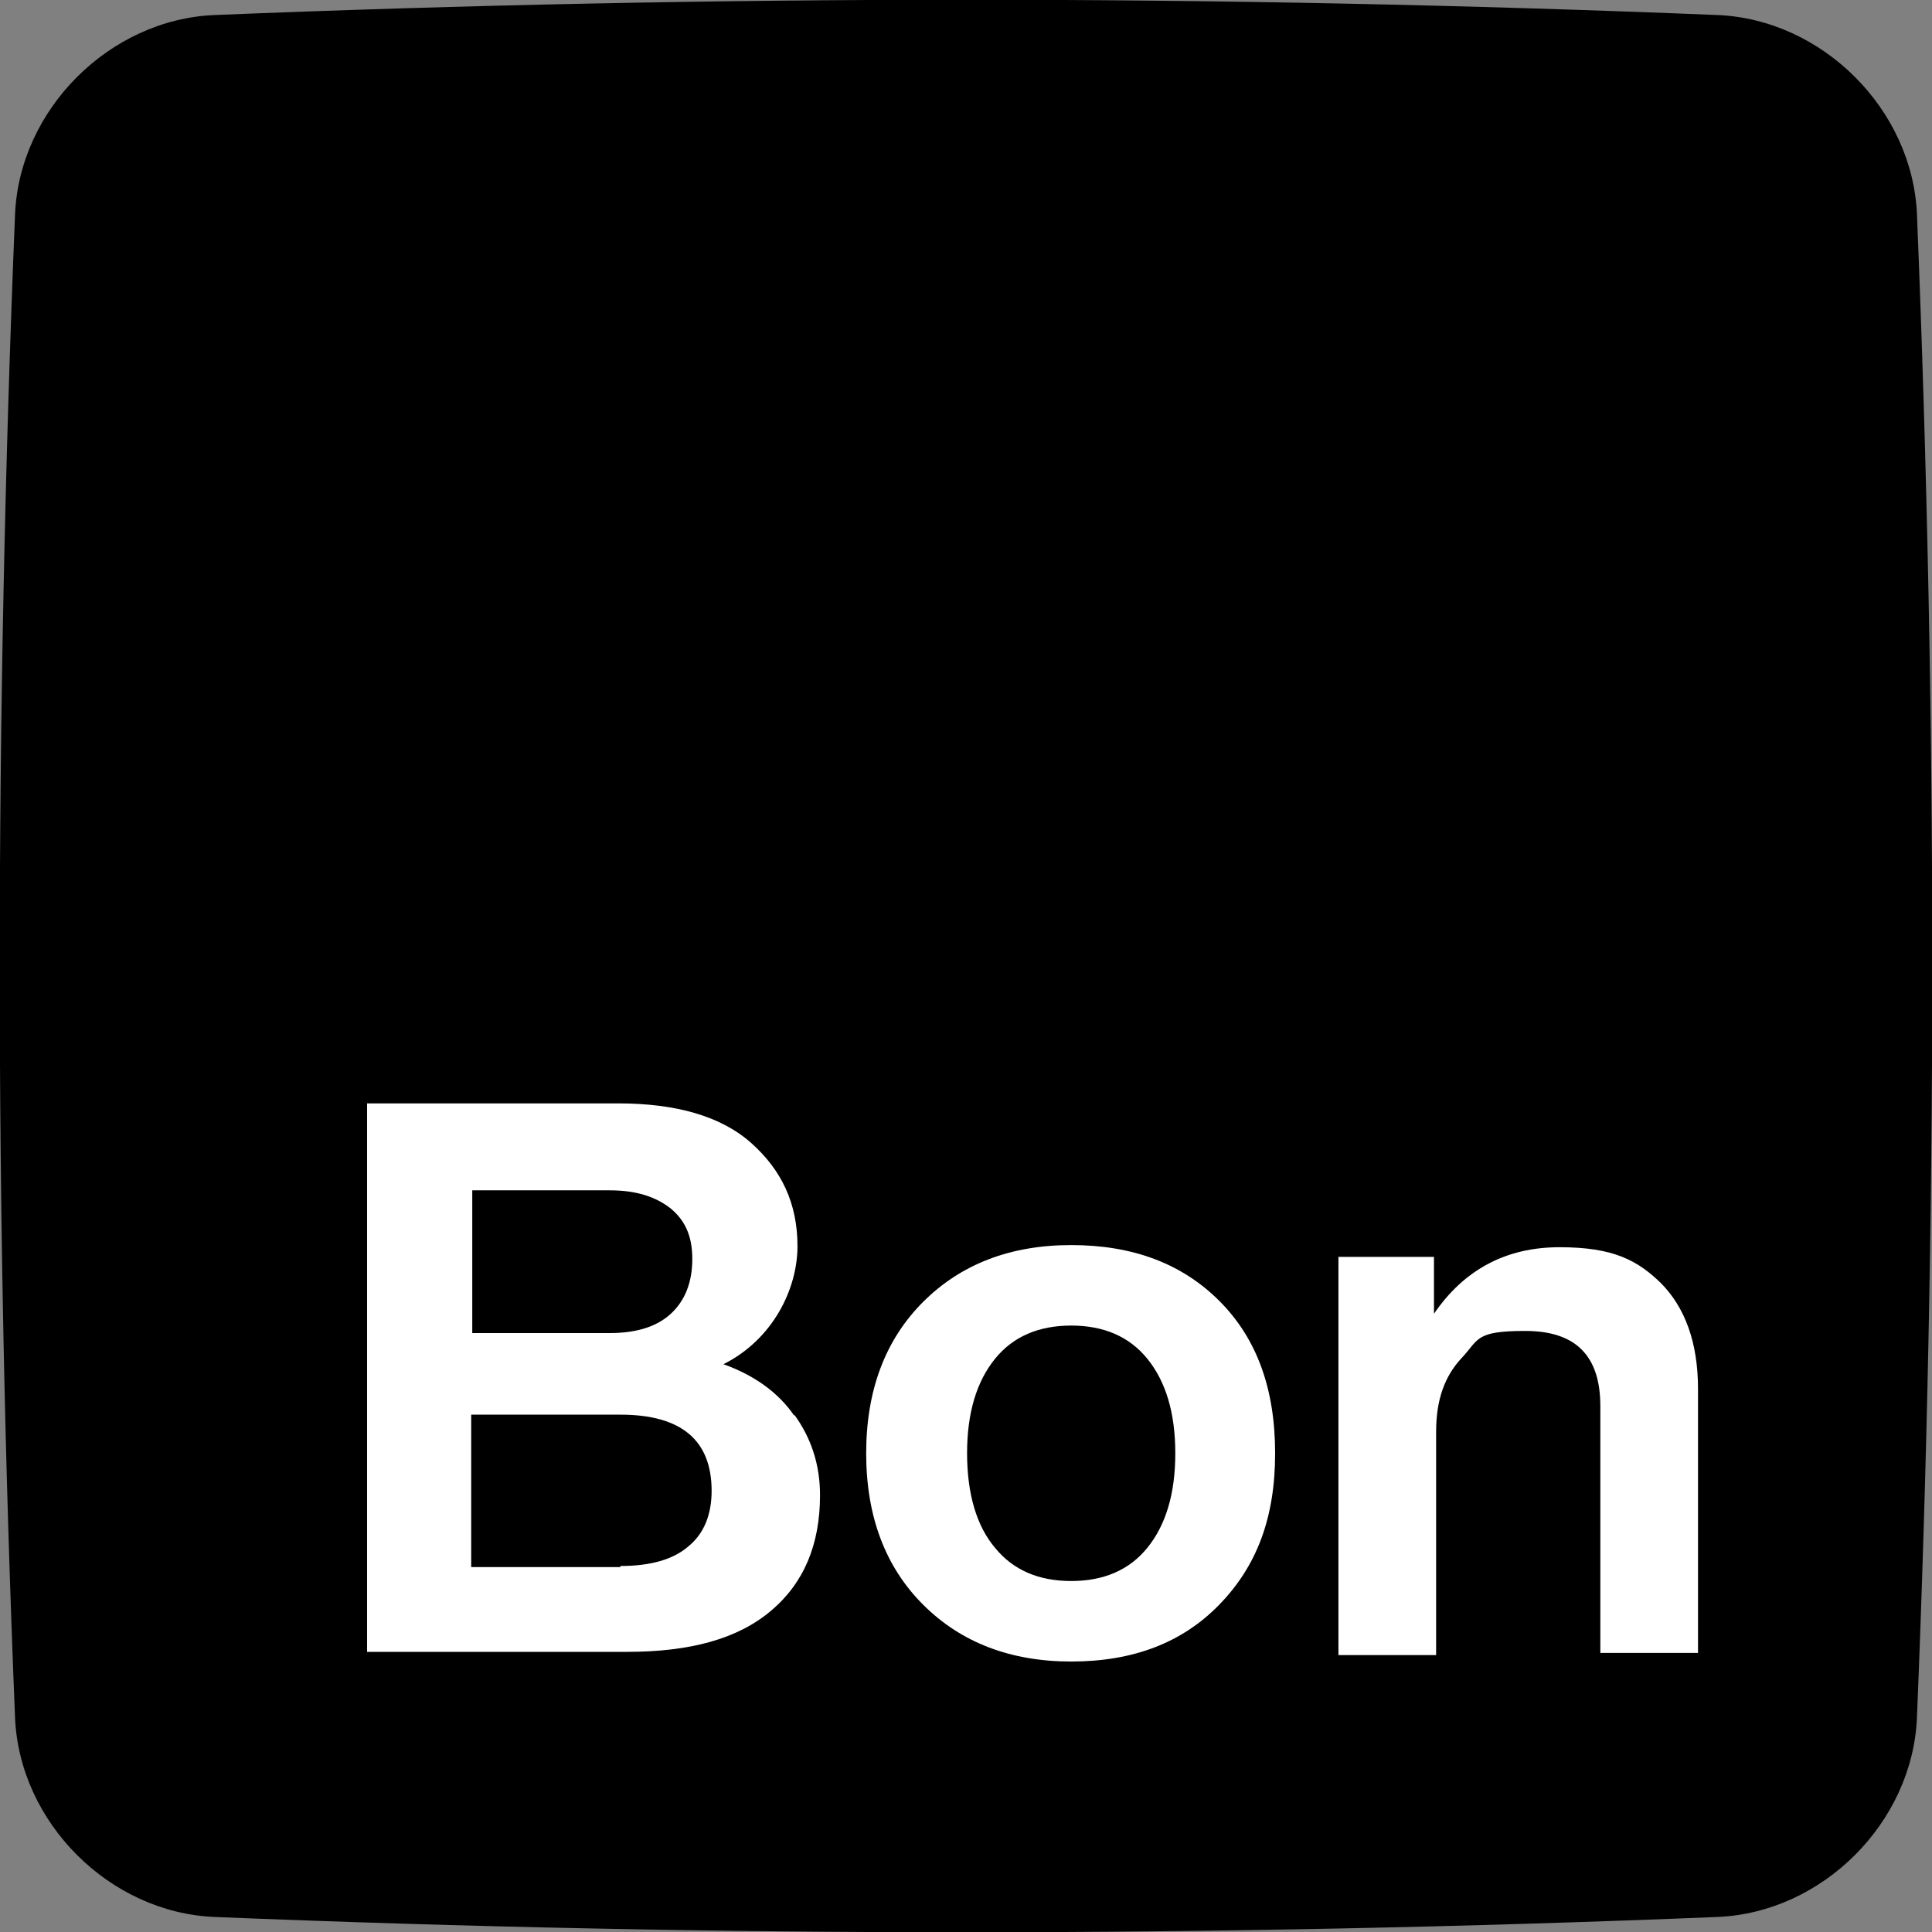
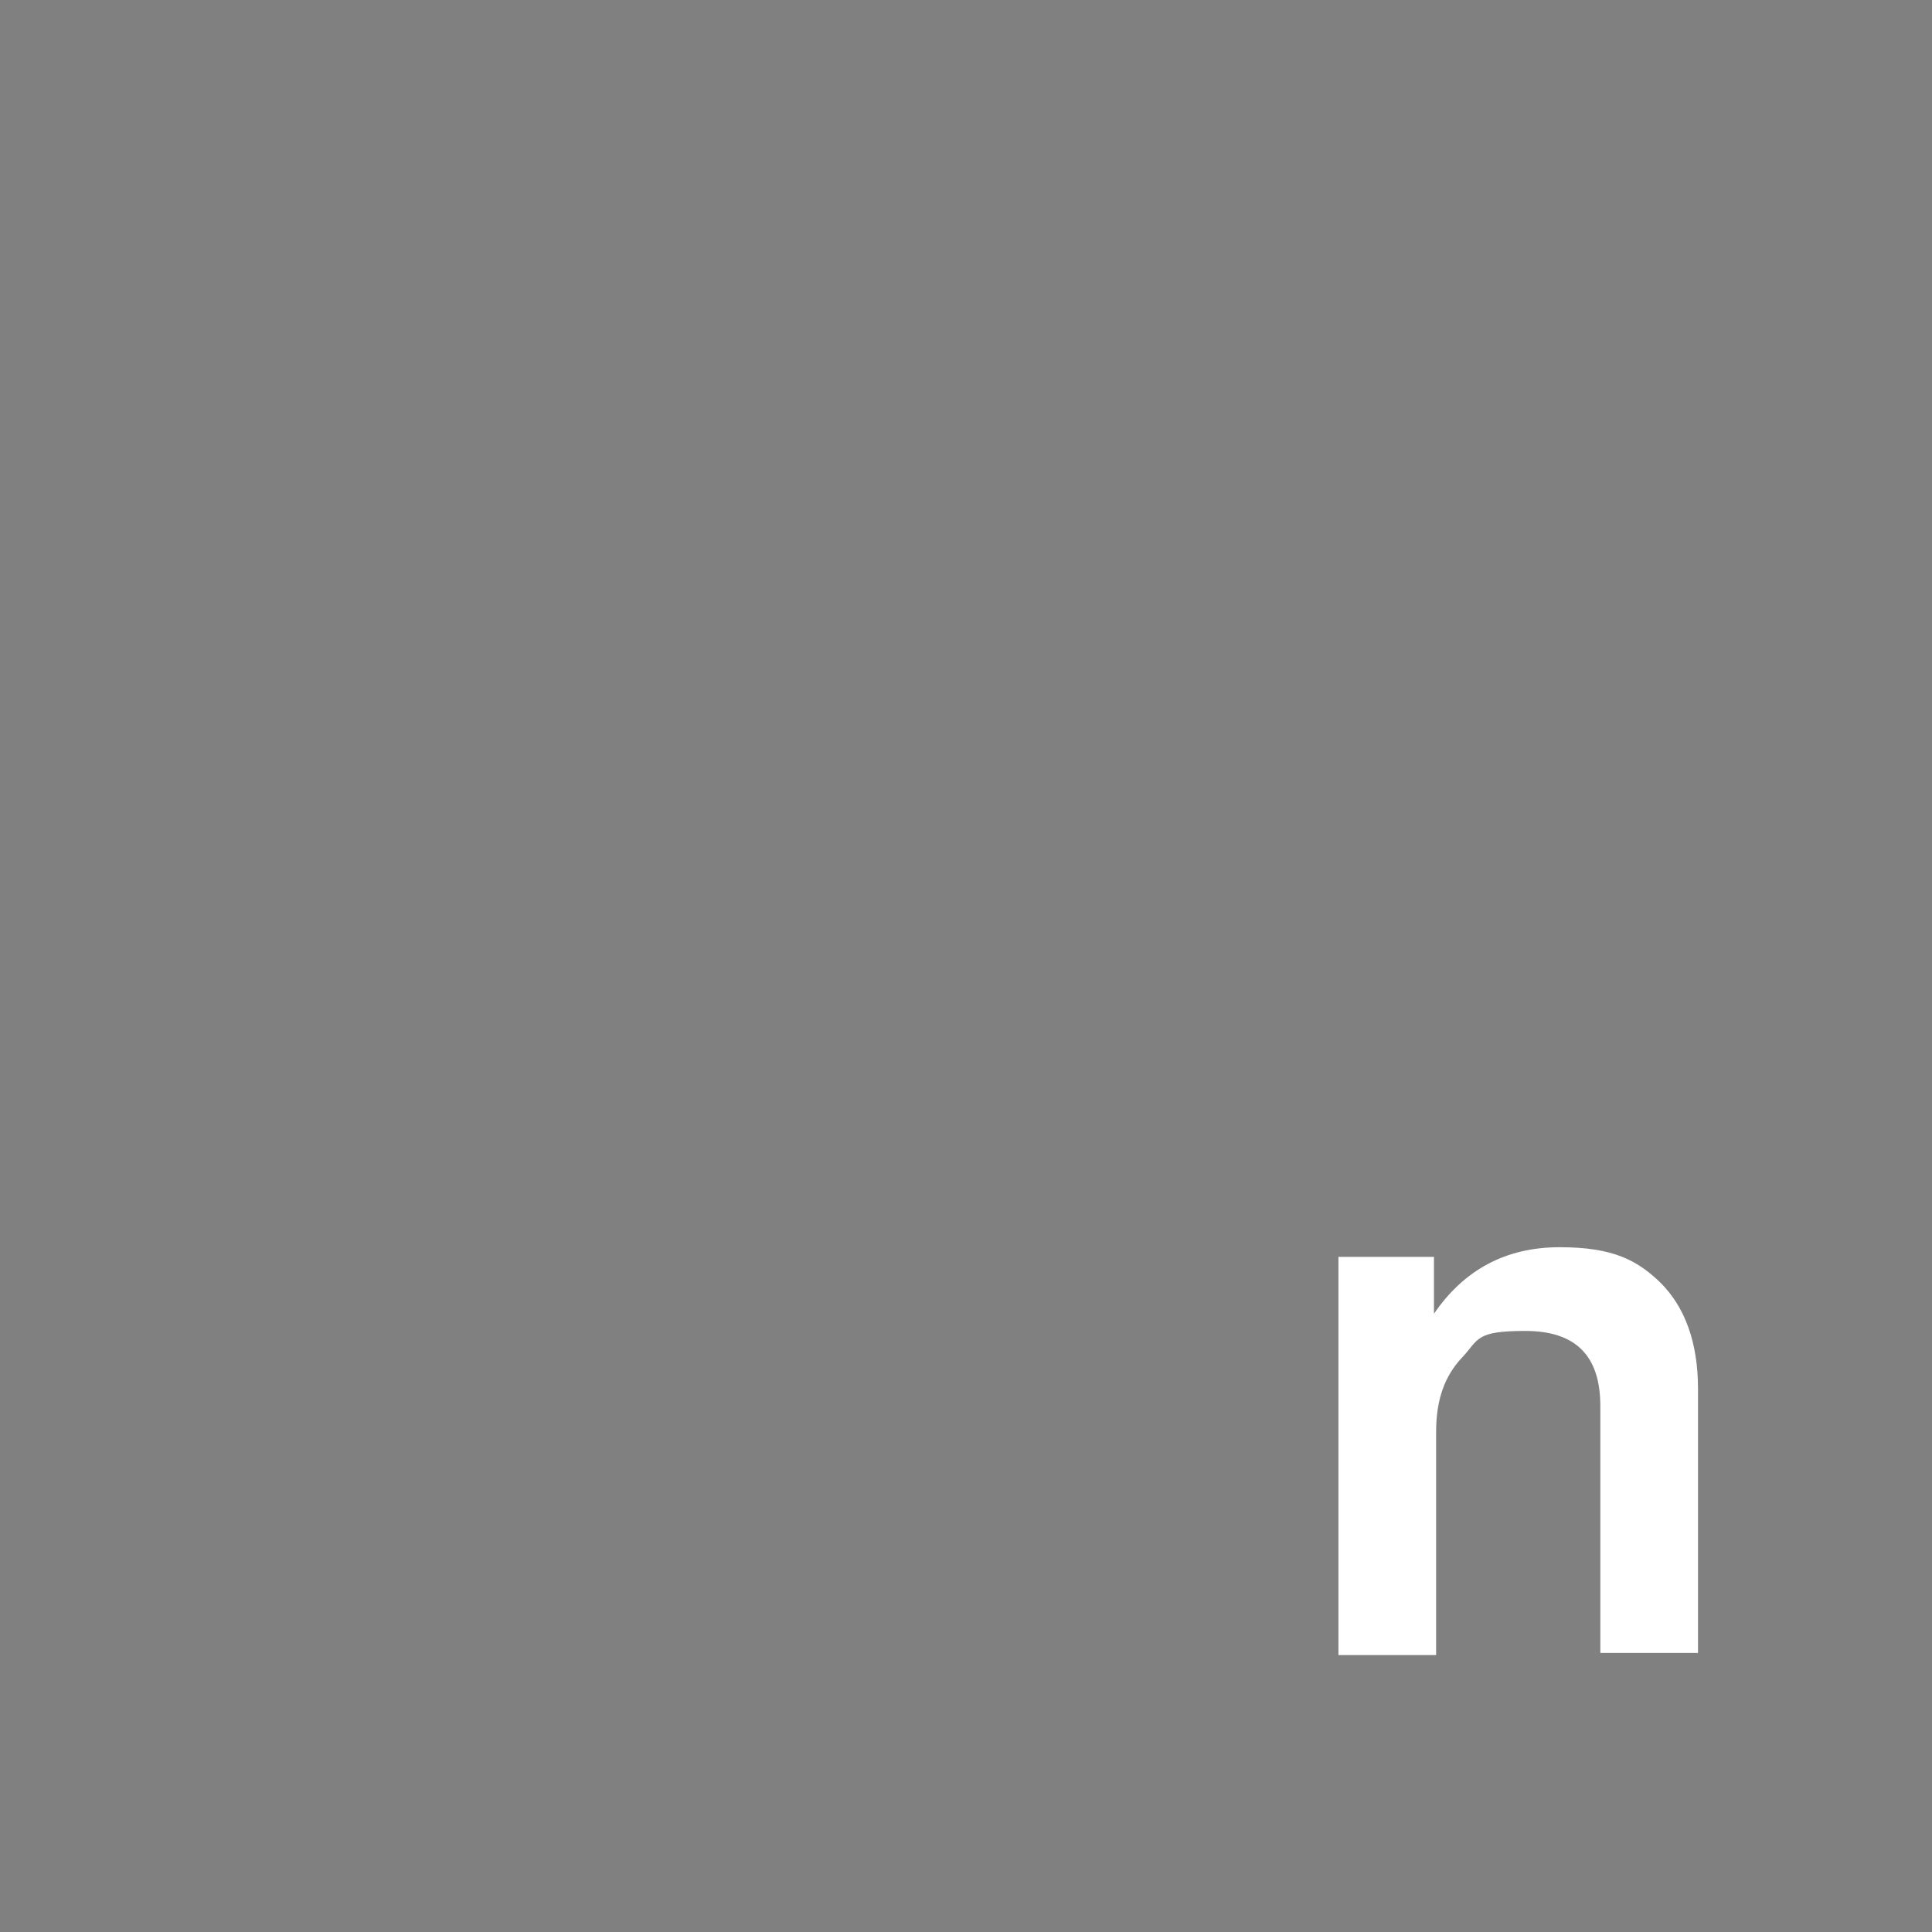
<svg xmlns="http://www.w3.org/2000/svg" id="uuid-974f834d-ff96-43d4-943a-20ecf149a1d5" version="1.1" viewBox="0 0 180 180">
  <rect x="0" y="0" width="180" height="180" fill="#808080" stroke="none" />
  <defs>
    <style>
      .cls-1 {
        fill: #000;
      }

      .cls-1, .cls-2 {
        stroke-width: 0px;
      }

      .cls-2 {
        fill: #fff;
      }
    </style>
  </defs>
  <g id="uuid-bbae3266-2094-40f2-a506-e3ba1dec1c35">
-     <path id="uuid-a39c729f-05e6-43d9-9e0b-47b53037e907" class="cls-1" d="M1.4,160c.4,9.8,8.8,18.2,18.6,18.6,46.7,1.9,93.3,1.9,140,0,9.8-.4,18.2-8.8,18.6-18.6,1.9-46.7,1.9-93.3,0-140-.4-9.8-8.8-18.2-18.6-18.6C113.3-.5,66.7-.5,20,1.4,10.2,1.8,1.8,10.2,1.4,20c-1.9,46.7-1.9,93.3,0,140Z" />
-   </g>
+     </g>
  <g id="uuid-a75c1984-e6f8-442c-b15b-3dd68e585a42">
-     <path class="cls-2" d="M74,131.8c1.6,2.2,2.4,4.7,2.4,7.5,0,4.6-1.5,8.2-4.6,10.8s-7.5,3.8-13.4,3.8h-24.2v-51.1h23.4c5.4,0,9.6,1.2,12.4,3.7s4.3,5.6,4.3,9.6-2.3,8.7-6.9,11c2.8,1,5.1,2.6,6.6,4.8h0ZM44,110.8v13.4h12.8c2.5,0,4.4-.6,5.7-1.8,1.3-1.2,2-2.9,2-5.1s-.7-3.6-2-4.7c-1.4-1.1-3.2-1.7-5.7-1.7h-12.9,0ZM57.8,145.9c2.8,0,4.9-.6,6.3-1.8,1.5-1.2,2.2-3,2.2-5.2,0-4.7-2.8-7.1-8.5-7.1h-13.9v14.2h13.9Z" />
-     <path class="cls-2" d="M99.8,154.8c-5.7,0-10.3-1.8-13.8-5.3s-5.3-8.2-5.3-14.1,1.8-10.6,5.3-14.1,8.1-5.3,13.8-5.3,10.3,1.7,13.8,5.2,5.2,8.2,5.2,14.2-1.7,10.5-5.2,14.1-8.1,5.3-13.8,5.3h0ZM106.9,144.2c1.7-2.1,2.6-5,2.6-8.8s-.9-6.7-2.6-8.8c-1.7-2.1-4.1-3.1-7.1-3.1s-5.4,1-7.1,3.1c-1.7,2.1-2.6,5-2.6,8.8s.9,6.8,2.6,8.8c1.7,2.1,4.1,3.1,7.1,3.1s5.4-1,7.1-3.1h0Z" />
    <path class="cls-2" d="M154.7,119.5c2.3,2.3,3.5,5.6,3.5,9.9v24.6h-9.1v-23c0-4.7-2.3-7-7-7s-4.3.8-5.9,2.5-2.4,3.9-2.4,6.9v20.8h-9.1v-37.1h8.9v5.3c2.8-4.1,6.7-6.2,11.7-6.2s7.3,1.2,9.6,3.5h0l-.2-.2Z" />
  </g>
</svg>